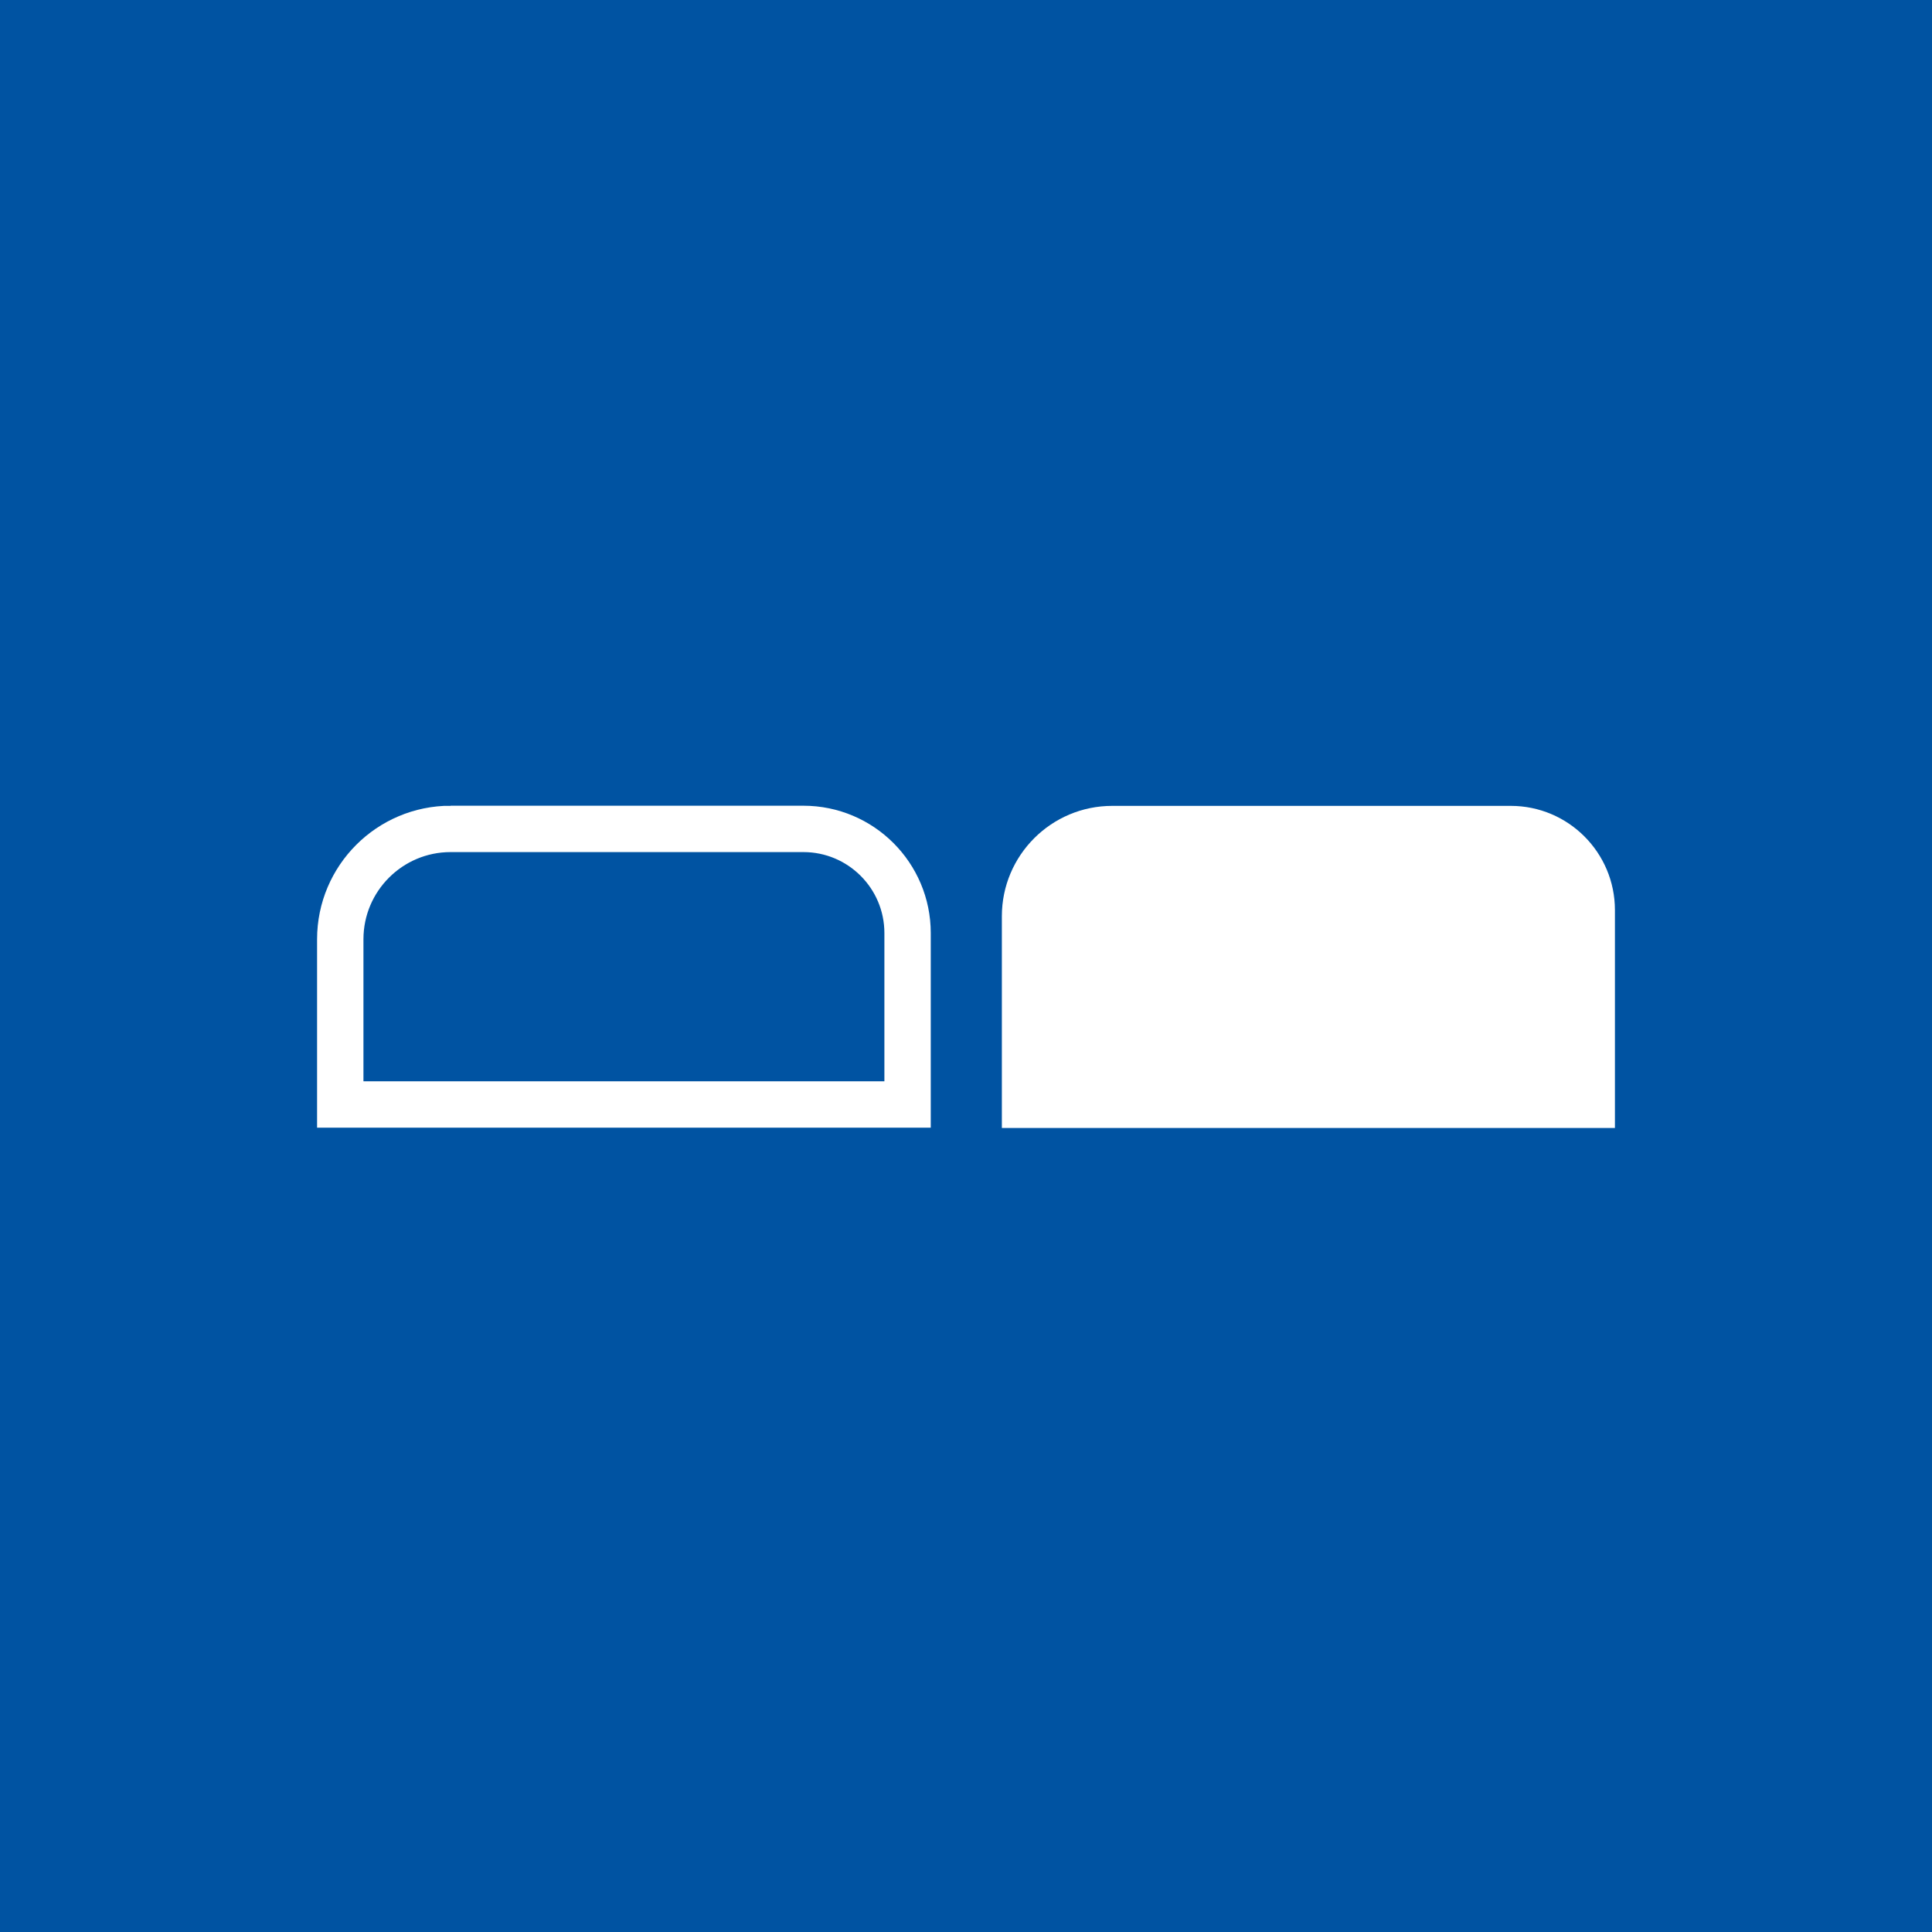
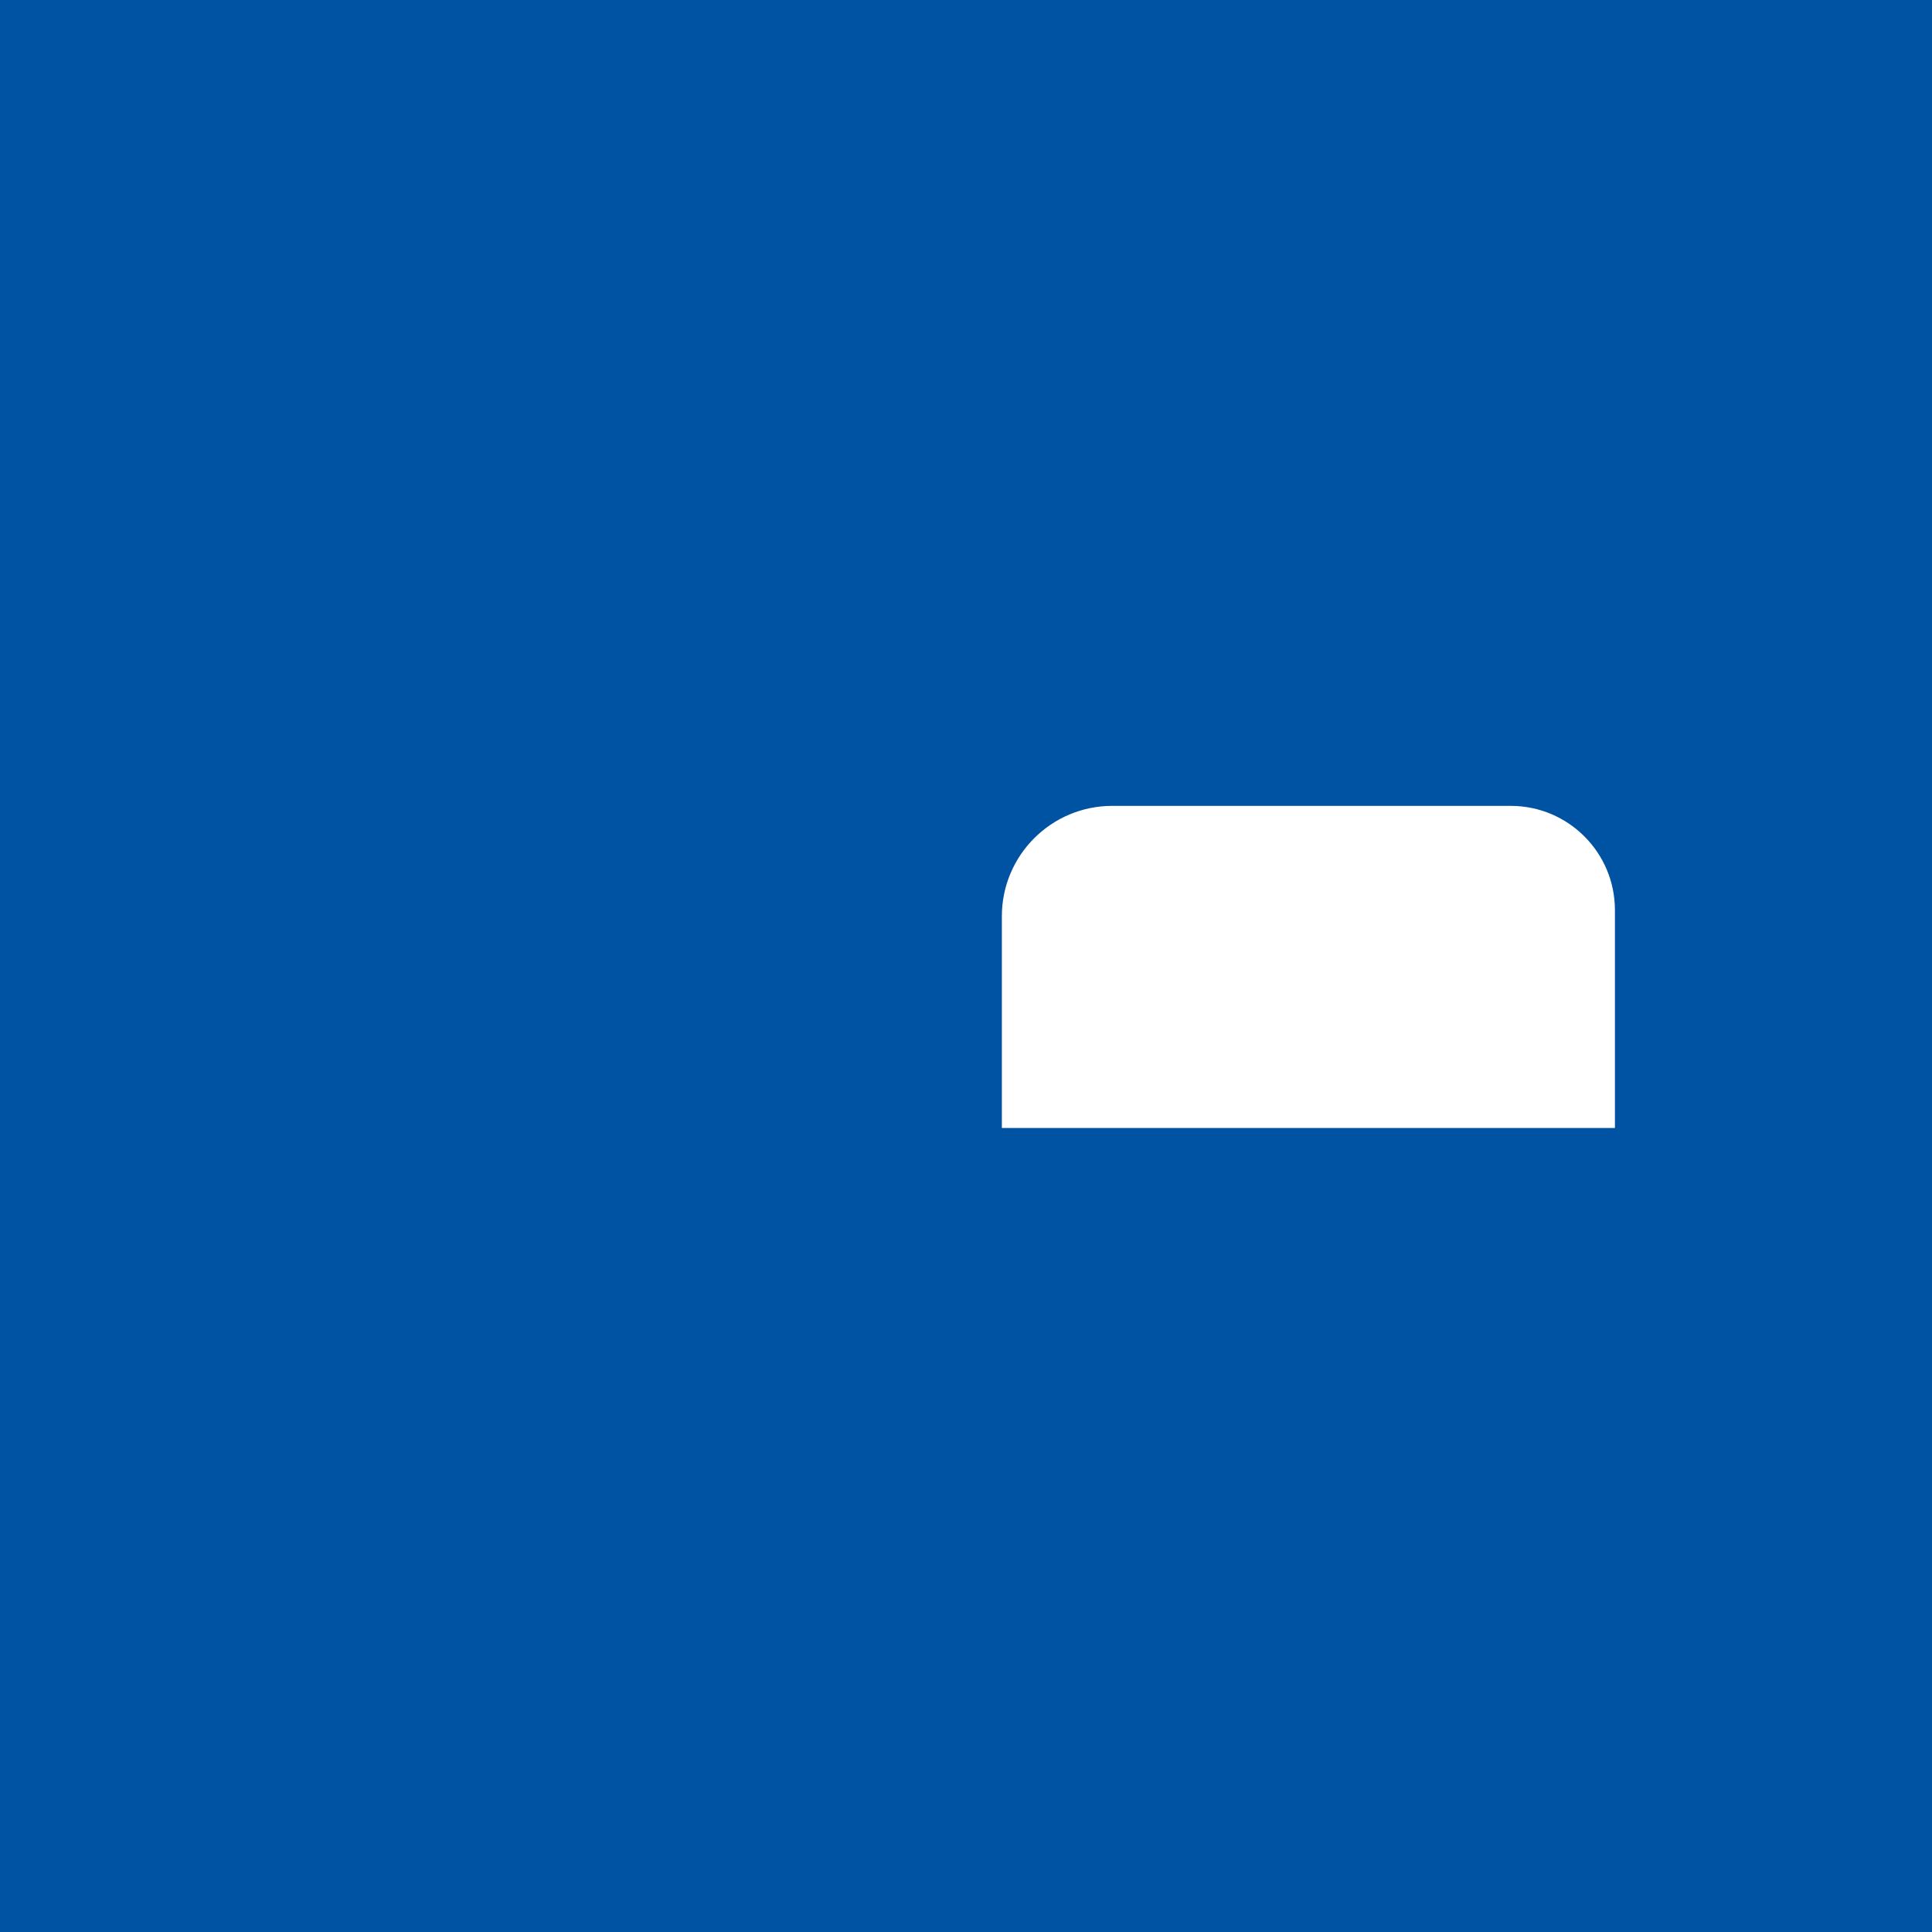
<svg xmlns="http://www.w3.org/2000/svg" id="Ebene_1" viewBox="0 0 250 250">
  <defs>
    <style>.cls-1{fill:none;stroke:#fff;stroke-width:6px;}.cls-1,.cls-2{stroke-miterlimit:10;}.cls-2{stroke:#0053a2;}.cls-2,.cls-3{fill:#0053a2;}.cls-4{fill:#fff;}.cls-4,.cls-3{stroke-width:0px;}</style>
  </defs>
  <rect class="cls-3" width="250.24" height="250.24" />
-   <path class="cls-2" d="M54.03,125.03l5.77,7.25s-.01.08-.05.06l-6.26-3.62-6.39-3.69s-.03-.05,0-.07l6.39-3.69,6.26-3.62s.08.03.05.06l-5.77,7.25s-.01.04,0,.05Z" />
-   <path class="cls-2" d="M195.94,124.94l-5.57-7c-.06-.08.03-.19.12-.14l6.02,3.47,6.31,3.64c.06.04.06.13,0,.16l-6.31,3.64-6.02,3.47c-.09.05-.19-.06-.12-.14l5.57-7s.03-.08,0-.12Z" />
-   <path class="cls-1" d="M58.31,107.26h45.65c7.44,0,13.48,6.04,13.48,13.48v22.18H44.03v-21.38c0-7.88,6.4-14.28,14.28-14.28Z" />
  <path class="cls-4" d="M143.91,104.28h51.58c7.44,0,13.48,6.04,13.48,13.48v28.2h-79.33v-27.4c0-7.88,6.4-14.28,14.28-14.28Z" />
</svg>